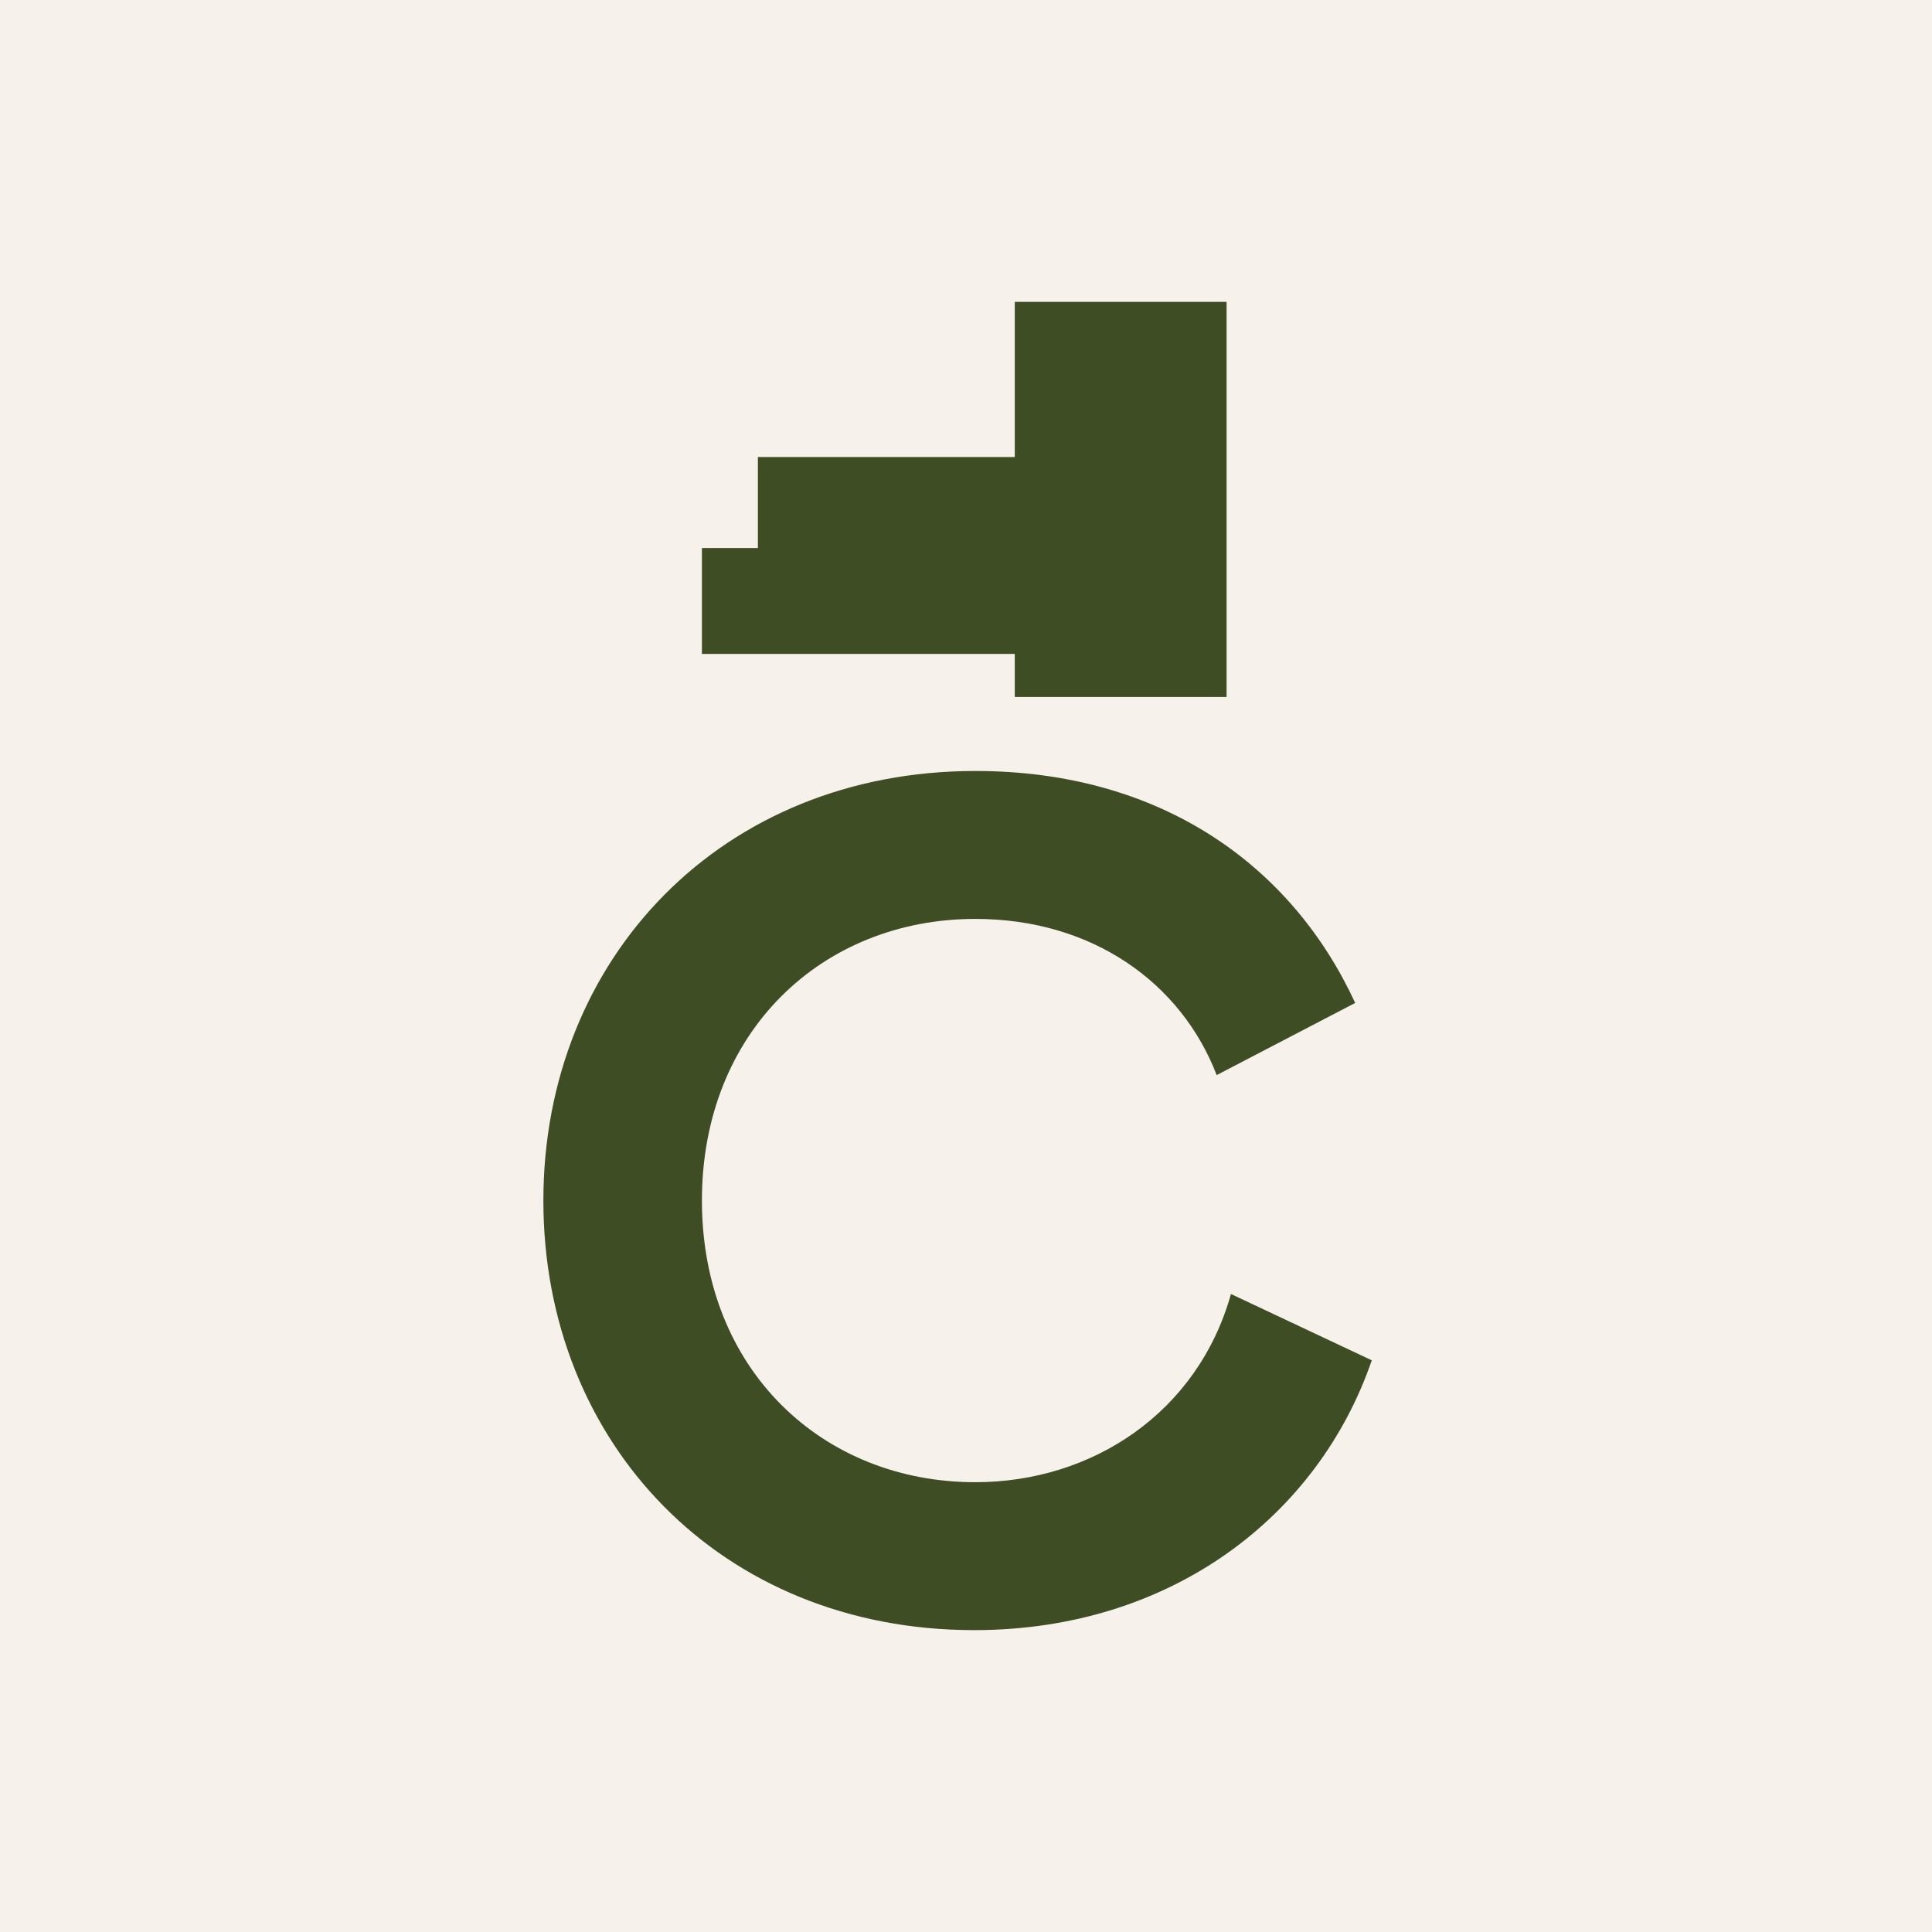
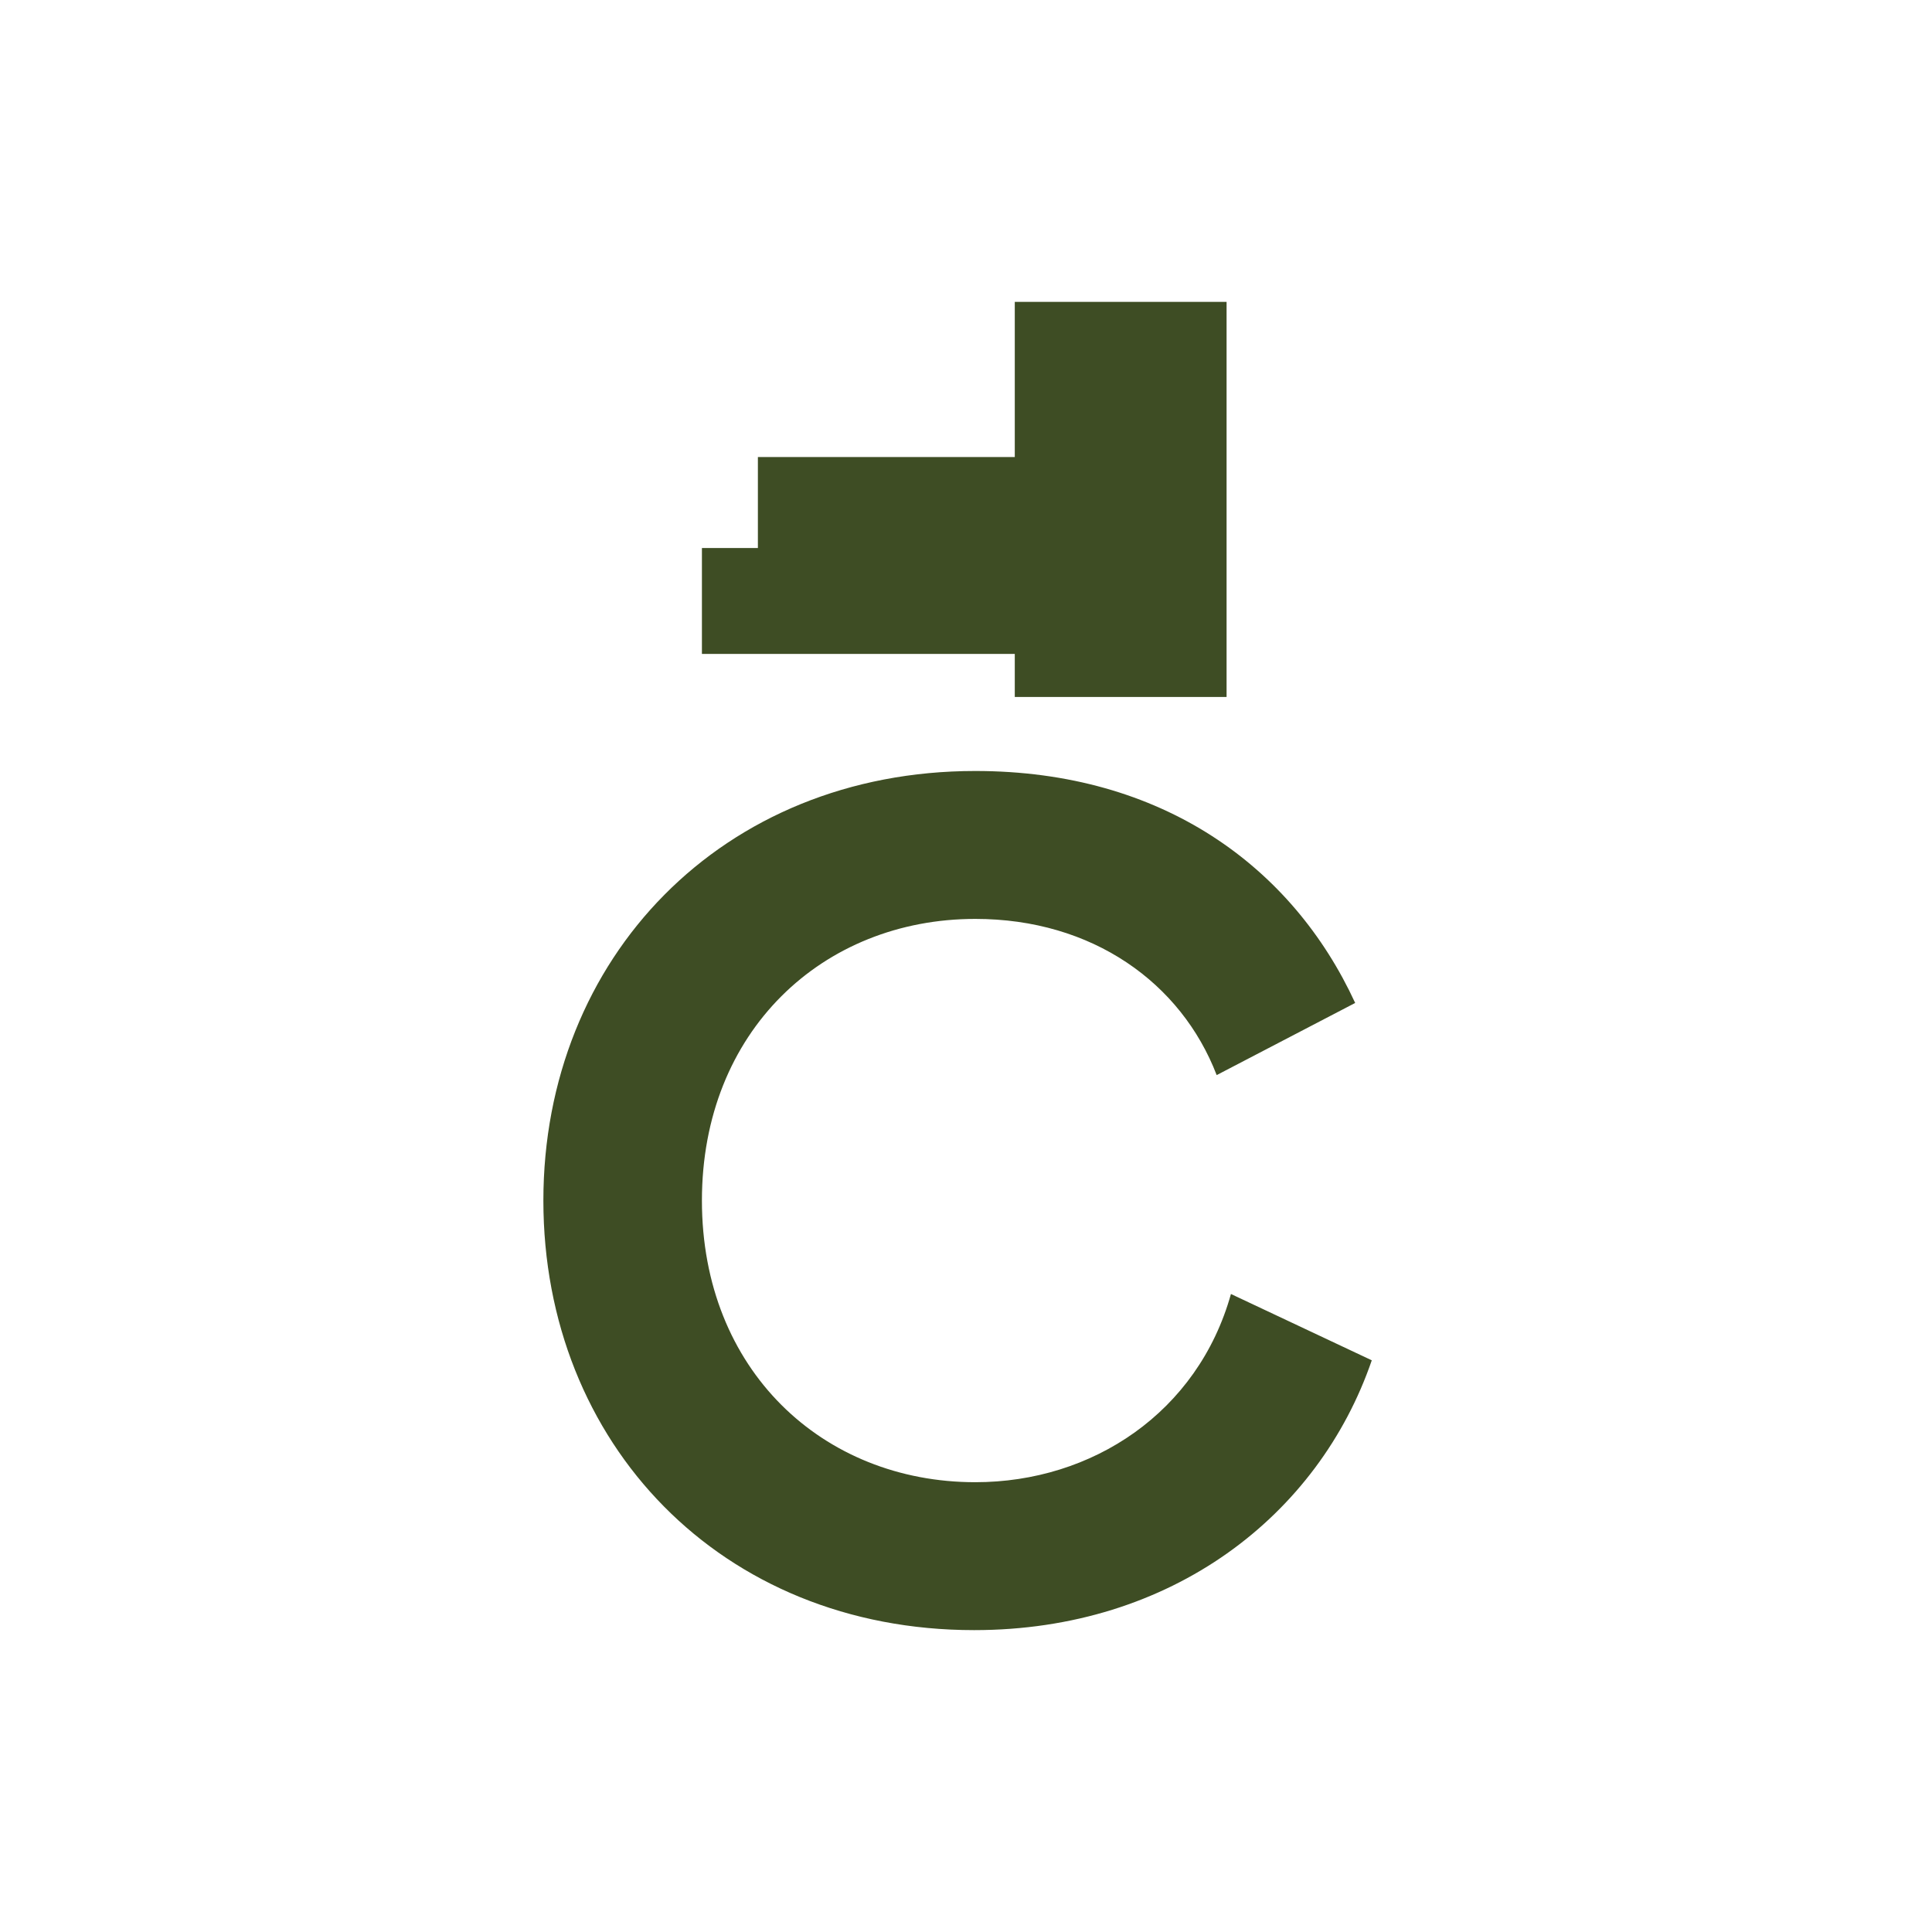
<svg xmlns="http://www.w3.org/2000/svg" width="32" height="32" viewBox="0 0 32 32" fill="none">
-   <rect width="32" height="32" fill="#F7F1EB" />
  <path d="M20.388 21.434C19.839 23.393 18.094 24.55 16.154 24.55C13.625 24.55 11.626 22.689 11.626 19.885C11.626 17.082 13.625 15.22 16.154 15.22C18.094 15.22 19.564 16.279 20.152 17.807L22.446 16.612C21.407 14.357 19.251 12.77 16.154 12.77C11.96 12.77 9 15.867 9 19.885C9 23.904 11.941 27 16.135 27C19.409 27 21.839 25.099 22.721 22.531L20.389 21.433L20.388 21.434Z" fill="#3E4D24" />
  <path d="M16.808 5V5.804V7.57H12.553V9.077H11.626V10.831H14.489H16.808V11.544H20.316V10.831V7.57V5.804V5H16.808Z" fill="#3E4D24" />
</svg>